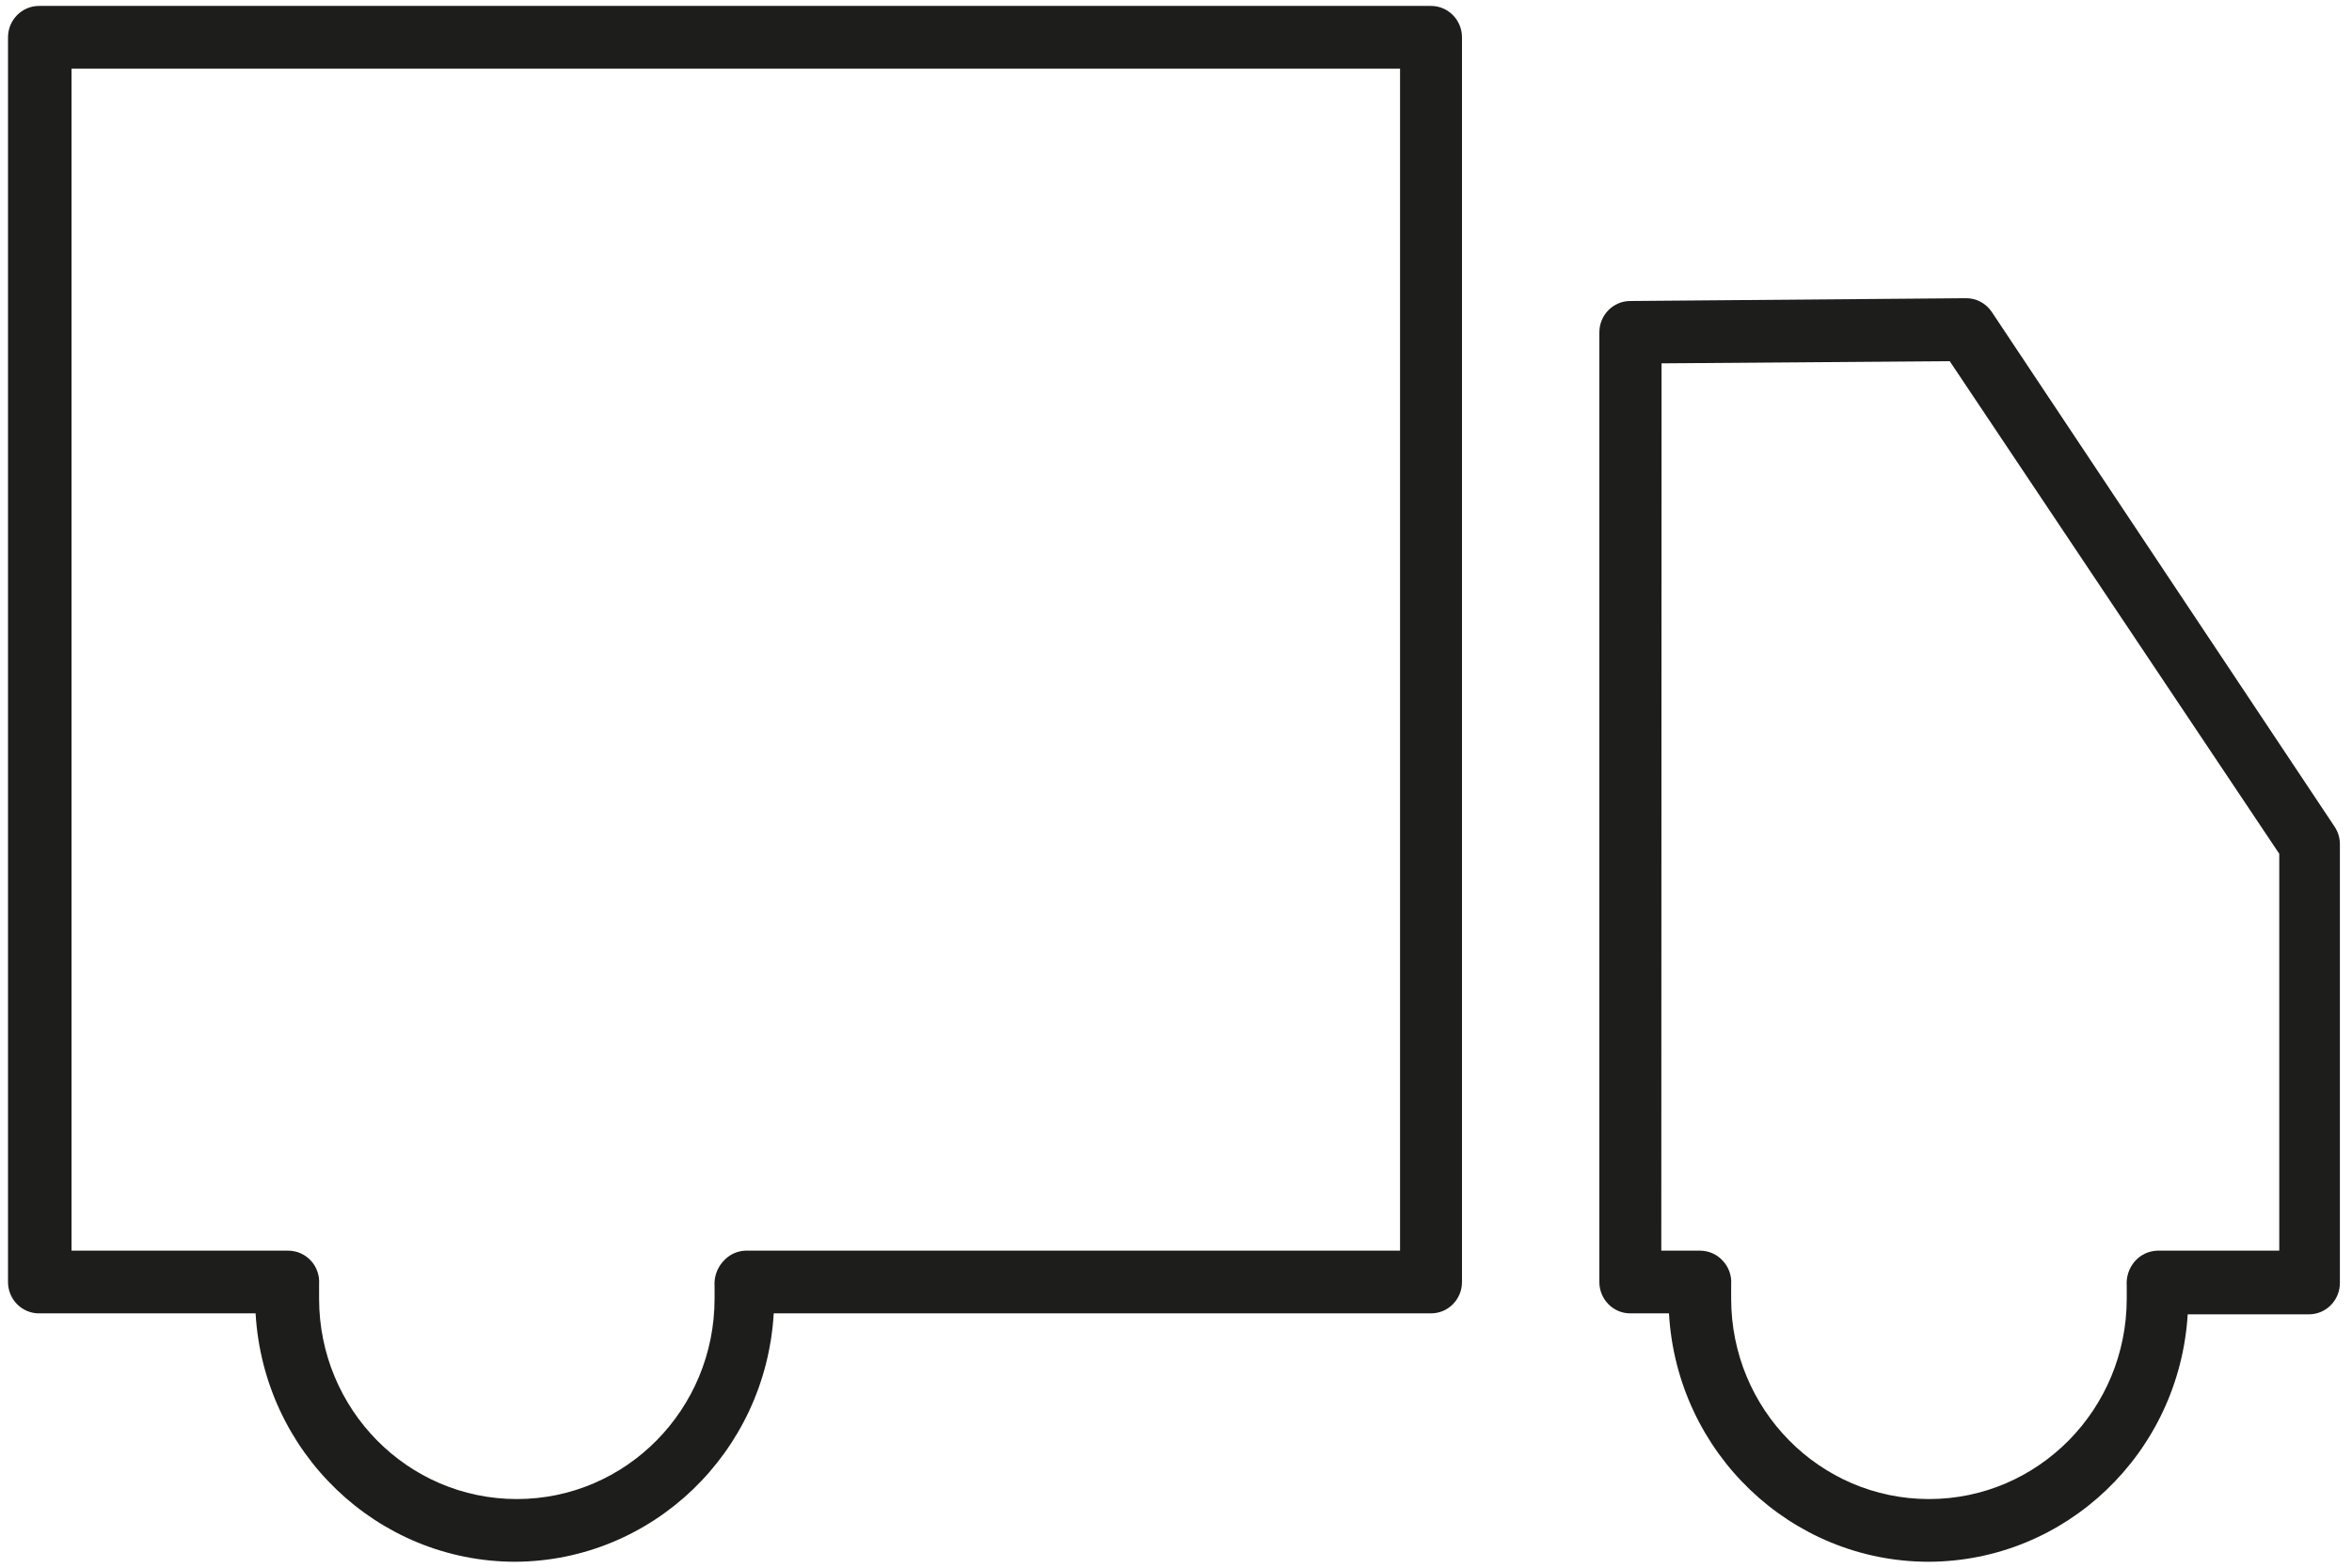
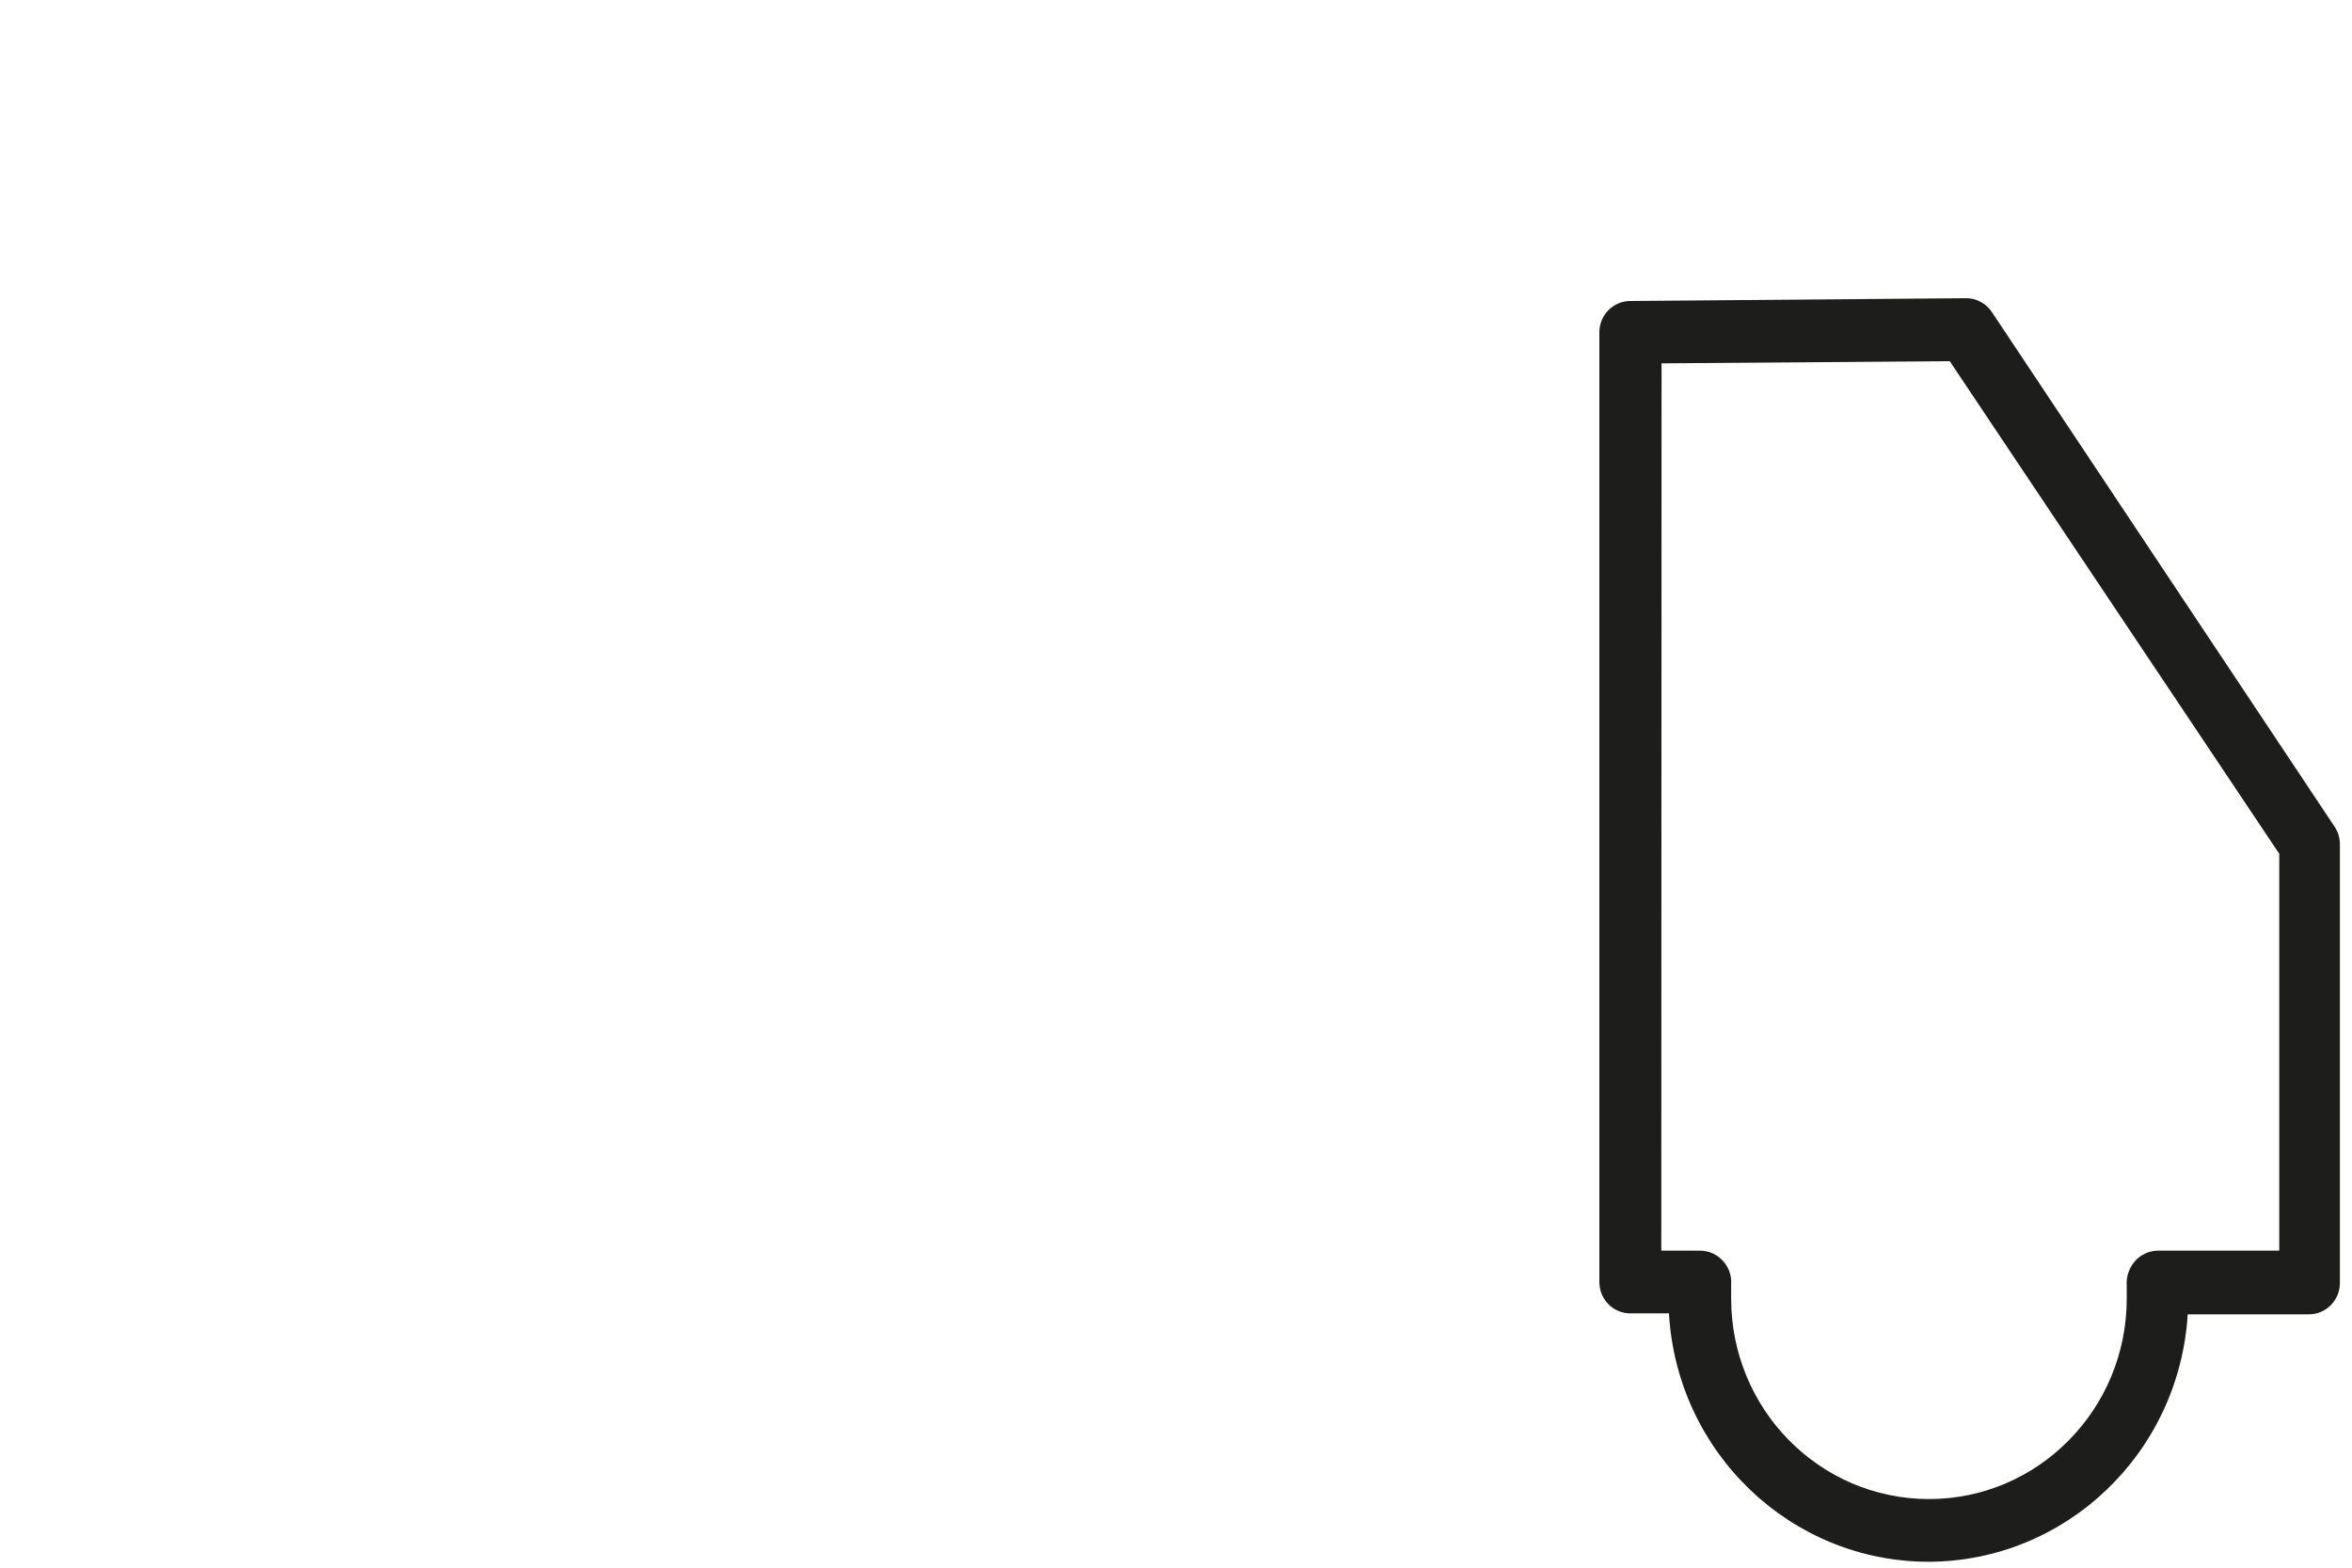
<svg xmlns="http://www.w3.org/2000/svg" width="27px" height="18px" viewBox="0 0 27 18" version="1.1">
  <title>Icons__Delivery</title>
  <g id="Desktop-Creative-Concept" stroke="none" stroke-width="1" fill="none" fill-rule="evenodd">
    <g id="PDP---Icon-Update-2" transform="translate(-965, -873)" fill="#1D1D1B" fill-rule="nonzero">
      <g id="Icons__Delivery" transform="translate(965, 873)">
-         <path d="M5.912,17.932 C4.331,17.929 3.027,16.679 2.934,15.08 L0.448,15.08 C0.251,15.08 0.092,14.919 0.092,14.72 L0.092,0.428 C0.092,0.23 0.251,0.068 0.448,0.068 L16.427,0.068 C16.624,0.068 16.783,0.23 16.783,0.428 L16.783,14.72 C16.783,14.919 16.624,15.08 16.427,15.08 L8.882,15.08 C8.79,16.676 7.489,17.925 5.912,17.932 Z M0.821,14.36 L3.308,14.36 C3.407,14.36 3.503,14.402 3.57,14.476 C3.637,14.549 3.67,14.647 3.663,14.746 C3.663,14.818 3.663,14.864 3.663,14.911 C3.663,16.182 4.679,17.212 5.933,17.212 C7.187,17.212 8.203,16.182 8.203,14.911 C8.203,14.861 8.203,14.814 8.203,14.767 C8.196,14.664 8.23,14.563 8.299,14.486 C8.363,14.41 8.456,14.364 8.555,14.36 L16.072,14.36 L16.072,0.788 L0.821,0.788 L0.821,14.36 Z" id="Shape" />
        <path d="M22.136,17.932 C20.556,17.929 19.251,16.679 19.159,15.08 L18.715,15.08 C18.519,15.08 18.36,14.919 18.36,14.72 L18.36,3.816 C18.36,3.617 18.519,3.456 18.715,3.456 L22.566,3.424 C22.686,3.422 22.798,3.482 22.865,3.582 L26.801,9.493 C26.84,9.552 26.861,9.621 26.861,9.691 L26.861,14.731 C26.861,14.93 26.702,15.091 26.506,15.091 L25.114,15.091 C25.016,16.686 23.713,17.929 22.136,17.932 L22.136,17.932 Z M19.071,14.36 L19.518,14.36 C19.617,14.361 19.711,14.402 19.777,14.476 C19.845,14.548 19.88,14.646 19.873,14.746 C19.873,14.814 19.873,14.861 19.873,14.911 C19.873,16.182 20.89,17.212 22.144,17.212 C23.397,17.212 24.414,16.182 24.414,14.911 C24.414,14.861 24.414,14.814 24.414,14.764 C24.406,14.661 24.44,14.56 24.506,14.483 C24.572,14.407 24.666,14.363 24.765,14.36 L26.165,14.36 L26.165,9.803 L22.382,4.147 L19.074,4.172 L19.071,14.36 Z" id="Shape" />
      </g>
    </g>
  </g>
</svg>